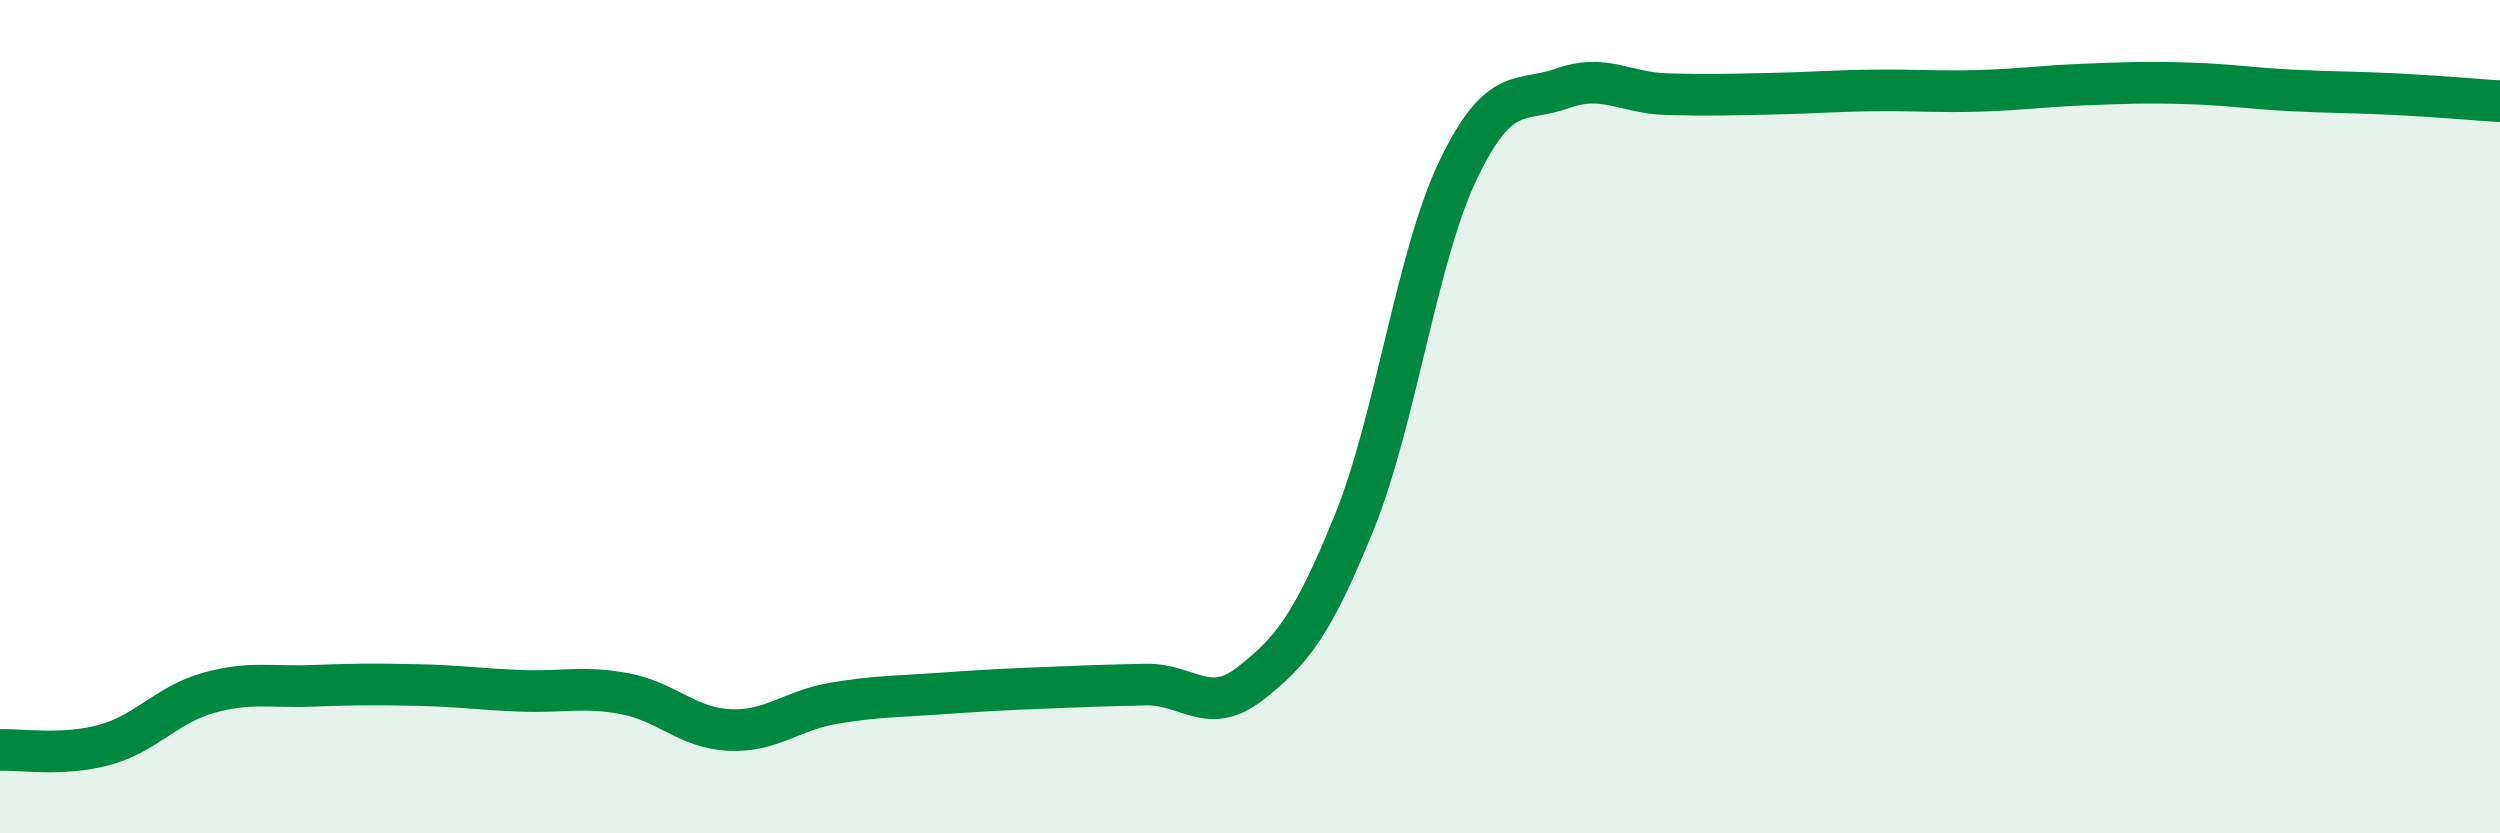
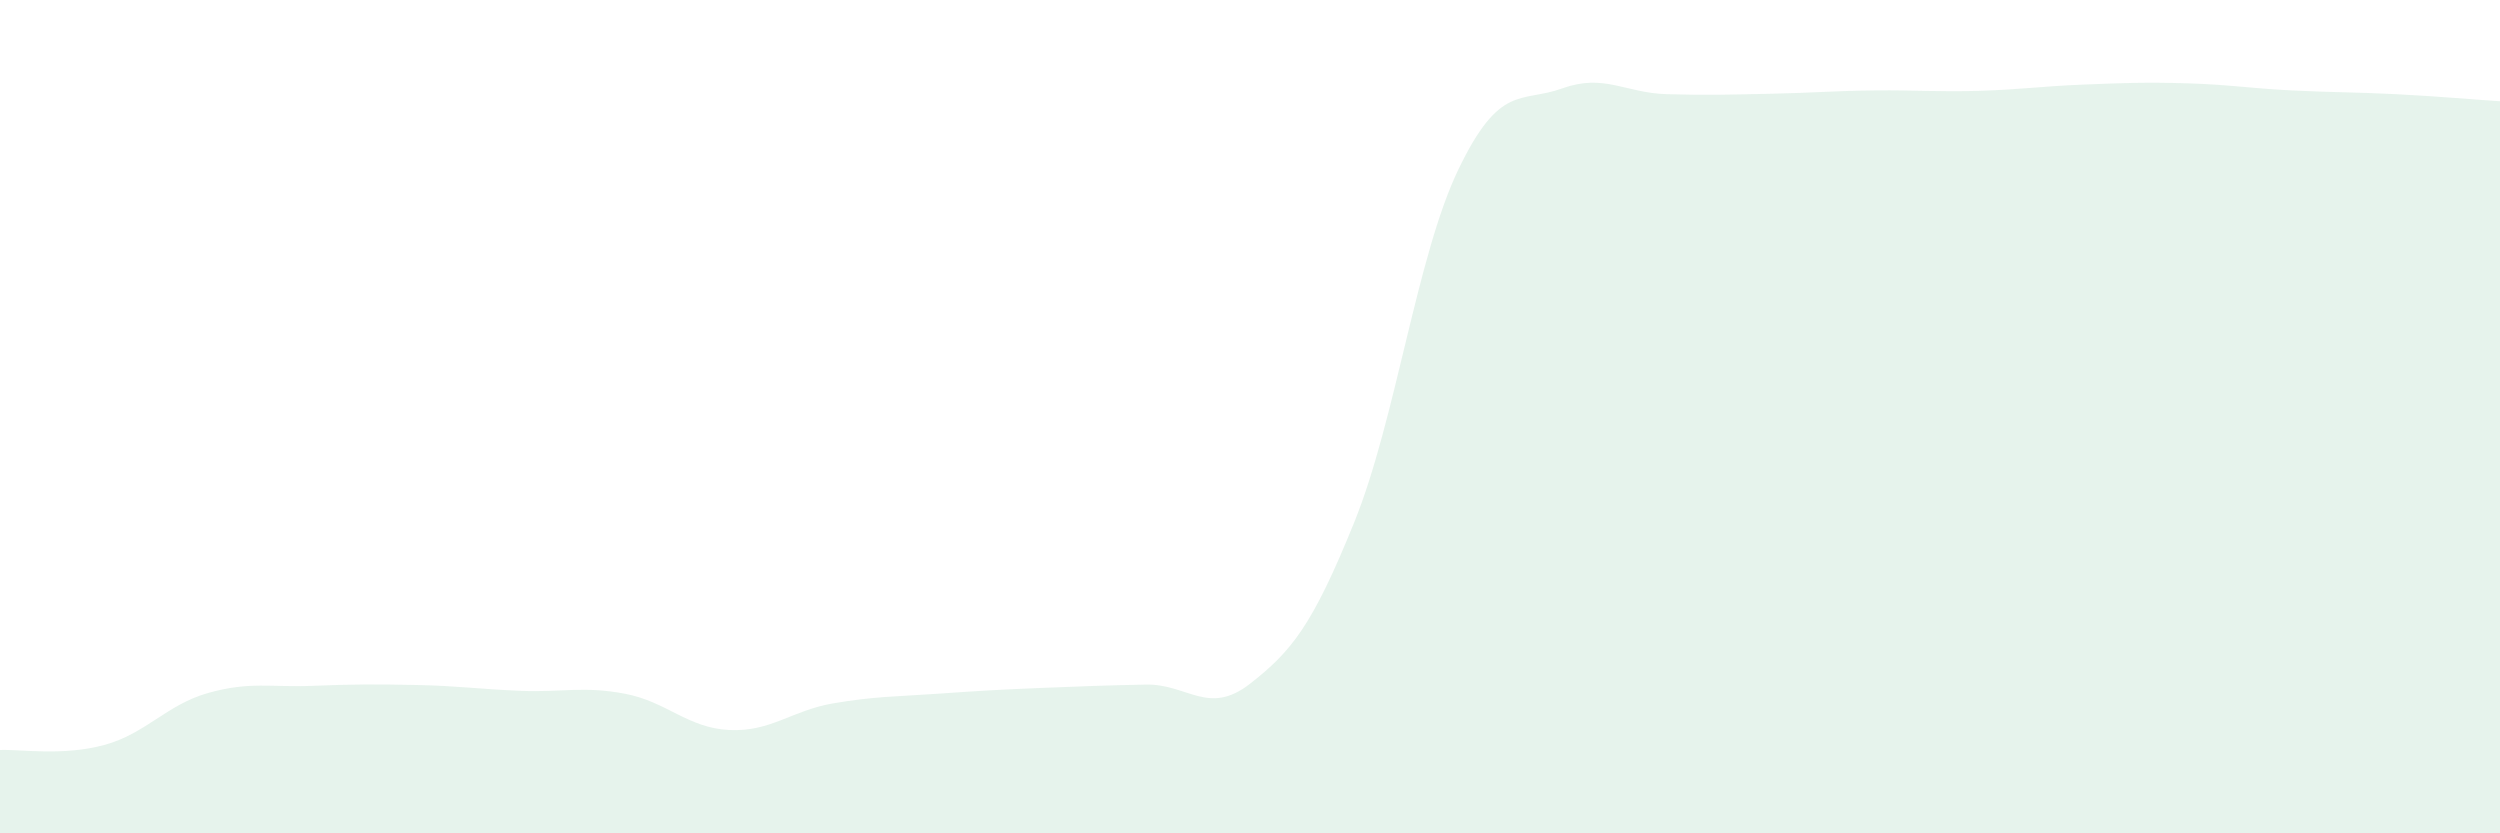
<svg xmlns="http://www.w3.org/2000/svg" width="60" height="20" viewBox="0 0 60 20">
  <path d="M 0,18 C 0.5,17.98 1.5,18.15 2.5,17.88 C 3.5,17.61 4,16.91 5,16.63 C 6,16.35 6.5,16.5 7.5,16.46 C 8.5,16.42 9,16.42 10,16.44 C 11,16.46 11.5,16.54 12.5,16.58 C 13.5,16.62 14,16.46 15,16.65 C 16,16.84 16.5,17.47 17.5,17.52 C 18.5,17.57 19,17.05 20,16.88 C 21,16.71 21.5,16.72 22.5,16.65 C 23.5,16.58 24,16.55 25,16.51 C 26,16.47 26.5,16.45 27.5,16.43 C 28.5,16.41 29,17.19 30,16.41 C 31,15.63 31.5,15.01 32.5,12.54 C 33.5,10.07 34,6.15 35,4.07 C 36,1.99 36.5,2.48 37.5,2.12 C 38.5,1.76 39,2.23 40,2.26 C 41,2.29 41.5,2.27 42.5,2.25 C 43.5,2.23 44,2.18 45,2.17 C 46,2.16 46.5,2.21 47.5,2.18 C 48.5,2.15 49,2.07 50,2.03 C 51,1.99 51.5,1.97 52.5,2 C 53.5,2.03 54,2.12 55,2.17 C 56,2.22 56.5,2.21 57.5,2.26 C 58.5,2.31 59.5,2.4 60,2.43L60 20L0 20Z" fill="#008740" opacity="0.1" stroke-linecap="round" stroke-linejoin="round" />
-   <path d="M 0,18 C 0.5,17.98 1.5,18.15 2.5,17.88 C 3.5,17.61 4,16.91 5,16.63 C 6,16.35 6.5,16.5 7.5,16.46 C 8.5,16.42 9,16.42 10,16.44 C 11,16.46 11.5,16.54 12.5,16.58 C 13.5,16.62 14,16.46 15,16.65 C 16,16.84 16.5,17.47 17.5,17.52 C 18.5,17.57 19,17.05 20,16.88 C 21,16.71 21.5,16.72 22.5,16.65 C 23.5,16.58 24,16.55 25,16.51 C 26,16.47 26.5,16.45 27.5,16.43 C 28.5,16.41 29,17.19 30,16.41 C 31,15.63 31.5,15.01 32.5,12.54 C 33.5,10.07 34,6.15 35,4.07 C 36,1.99 36.5,2.48 37.5,2.12 C 38.5,1.76 39,2.23 40,2.26 C 41,2.29 41.5,2.27 42.5,2.25 C 43.5,2.23 44,2.18 45,2.17 C 46,2.16 46.5,2.21 47.5,2.18 C 48.5,2.15 49,2.07 50,2.03 C 51,1.99 51.5,1.97 52.5,2 C 53.5,2.03 54,2.12 55,2.17 C 56,2.22 56.5,2.21 57.5,2.26 C 58.5,2.31 59.5,2.4 60,2.43" stroke="#008740" stroke-width="1" fill="none" stroke-linecap="round" stroke-linejoin="round" />
</svg>